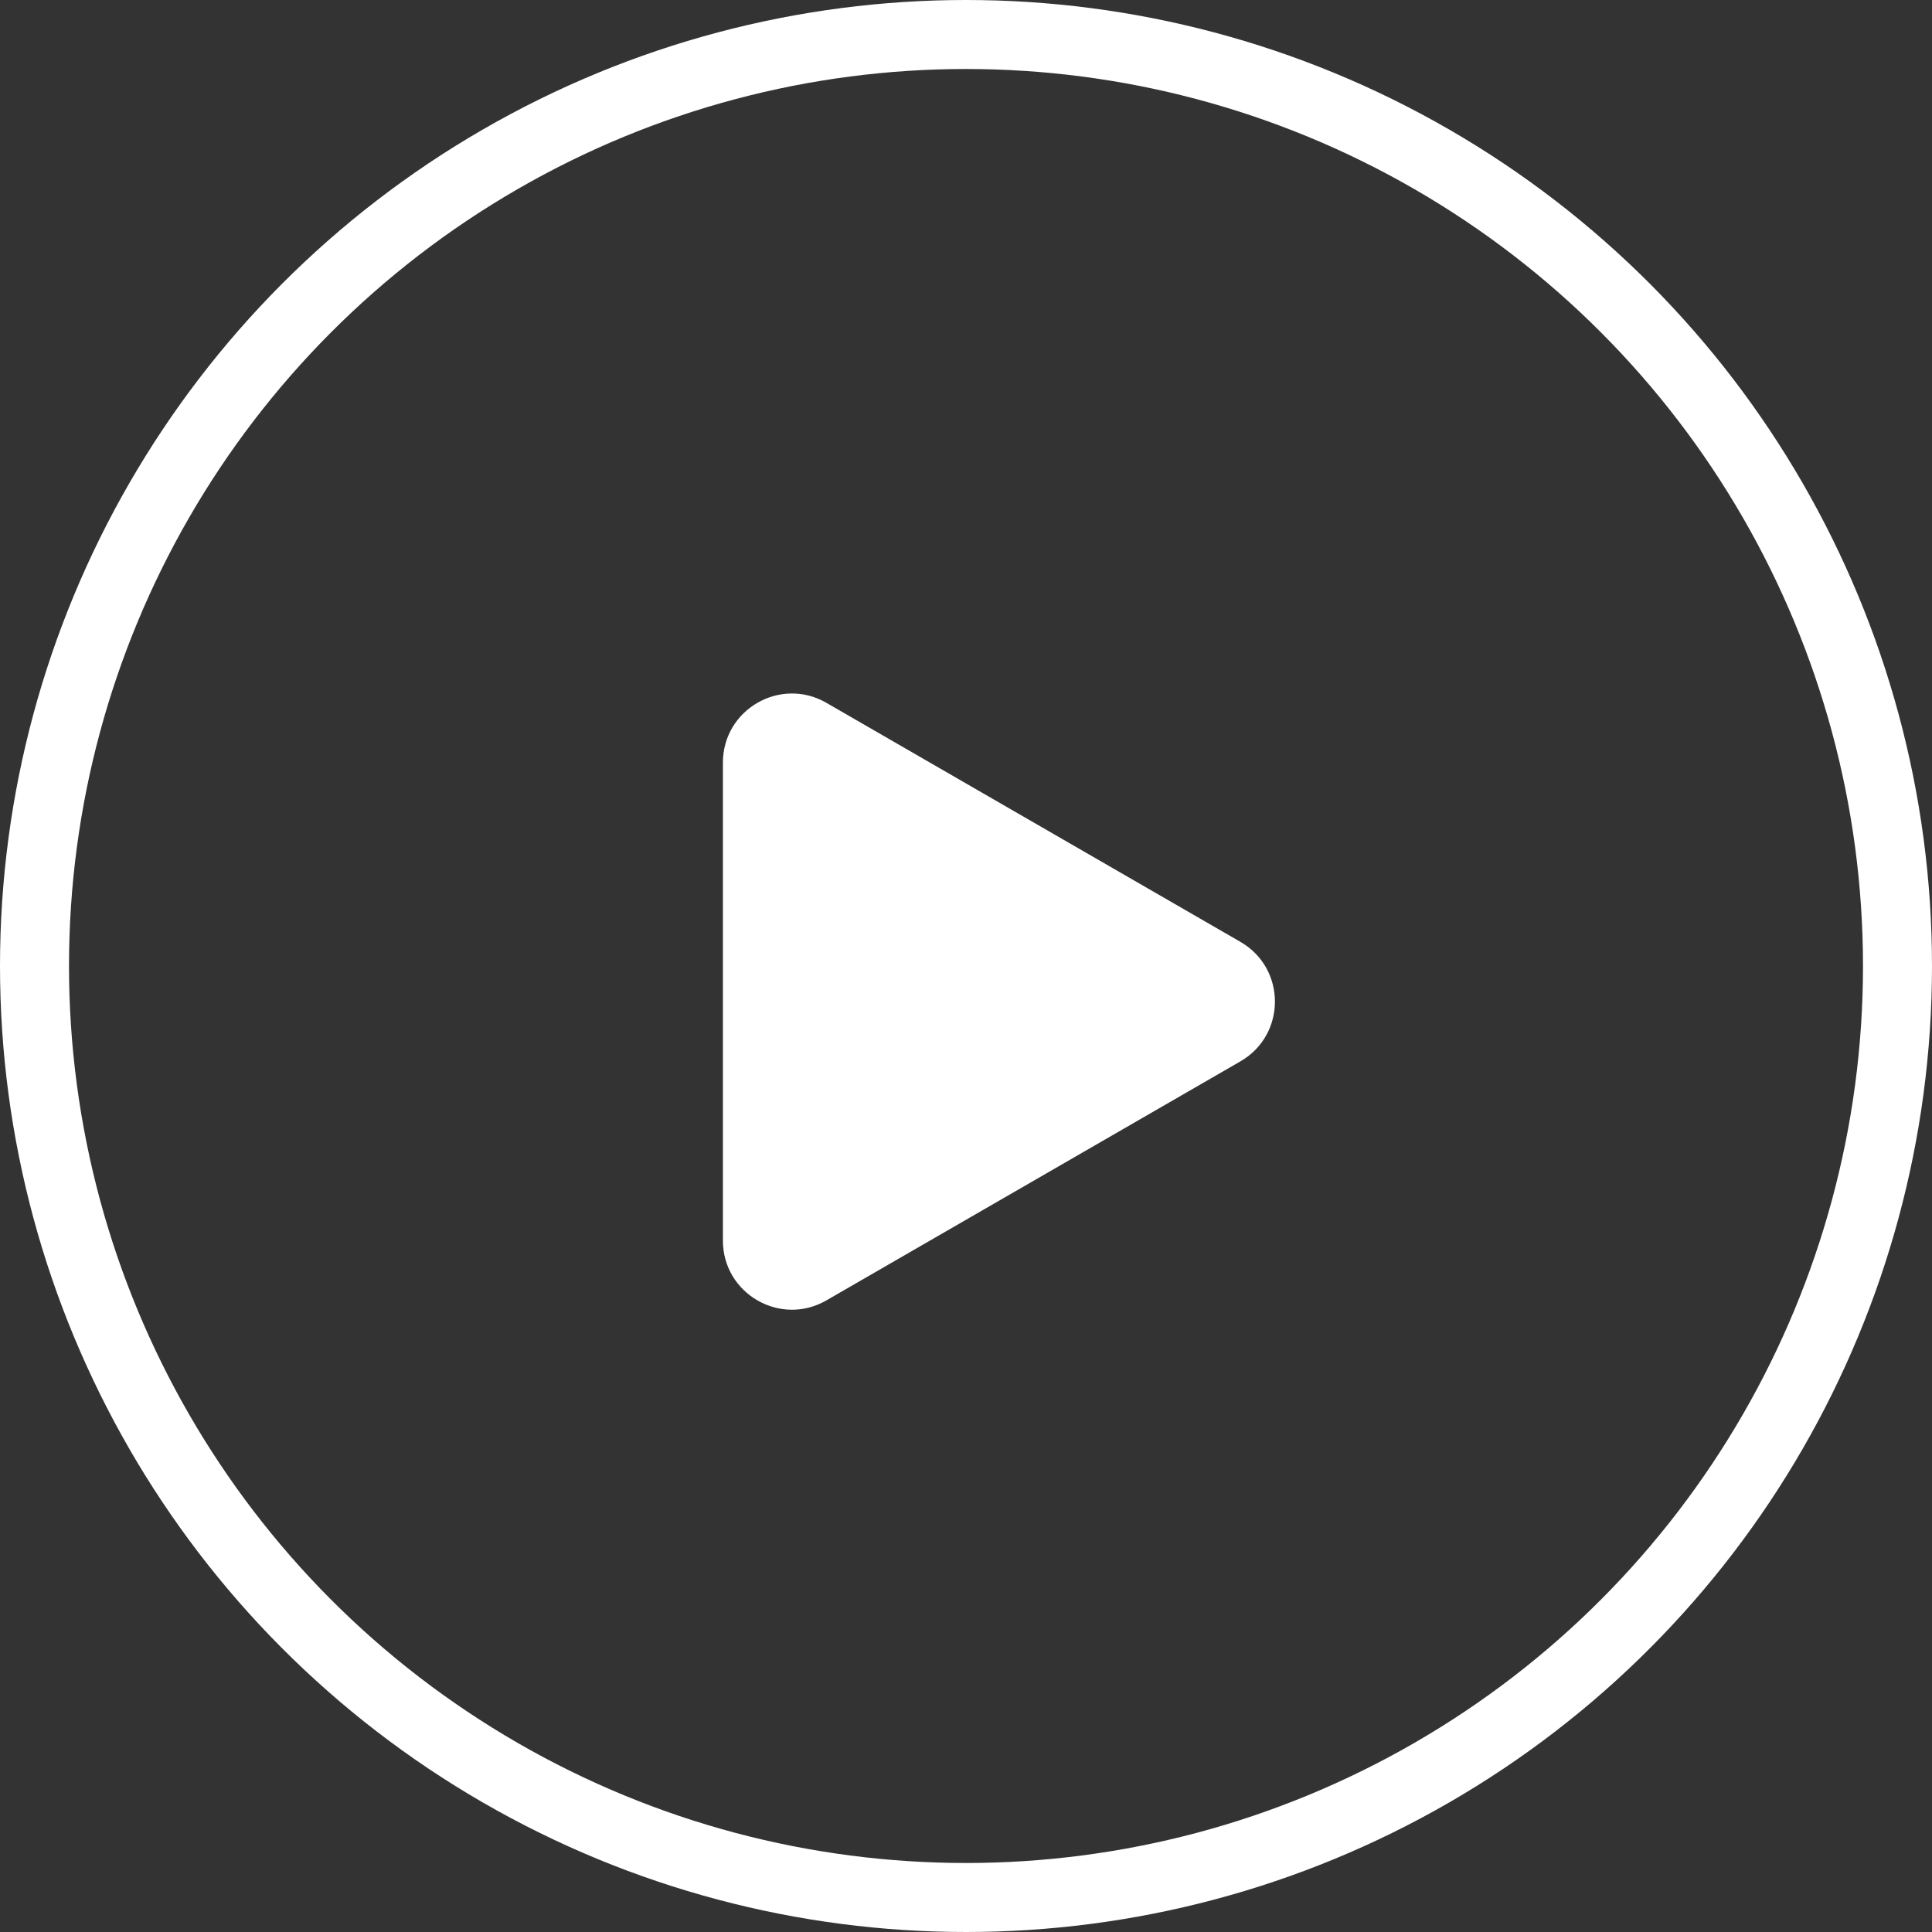
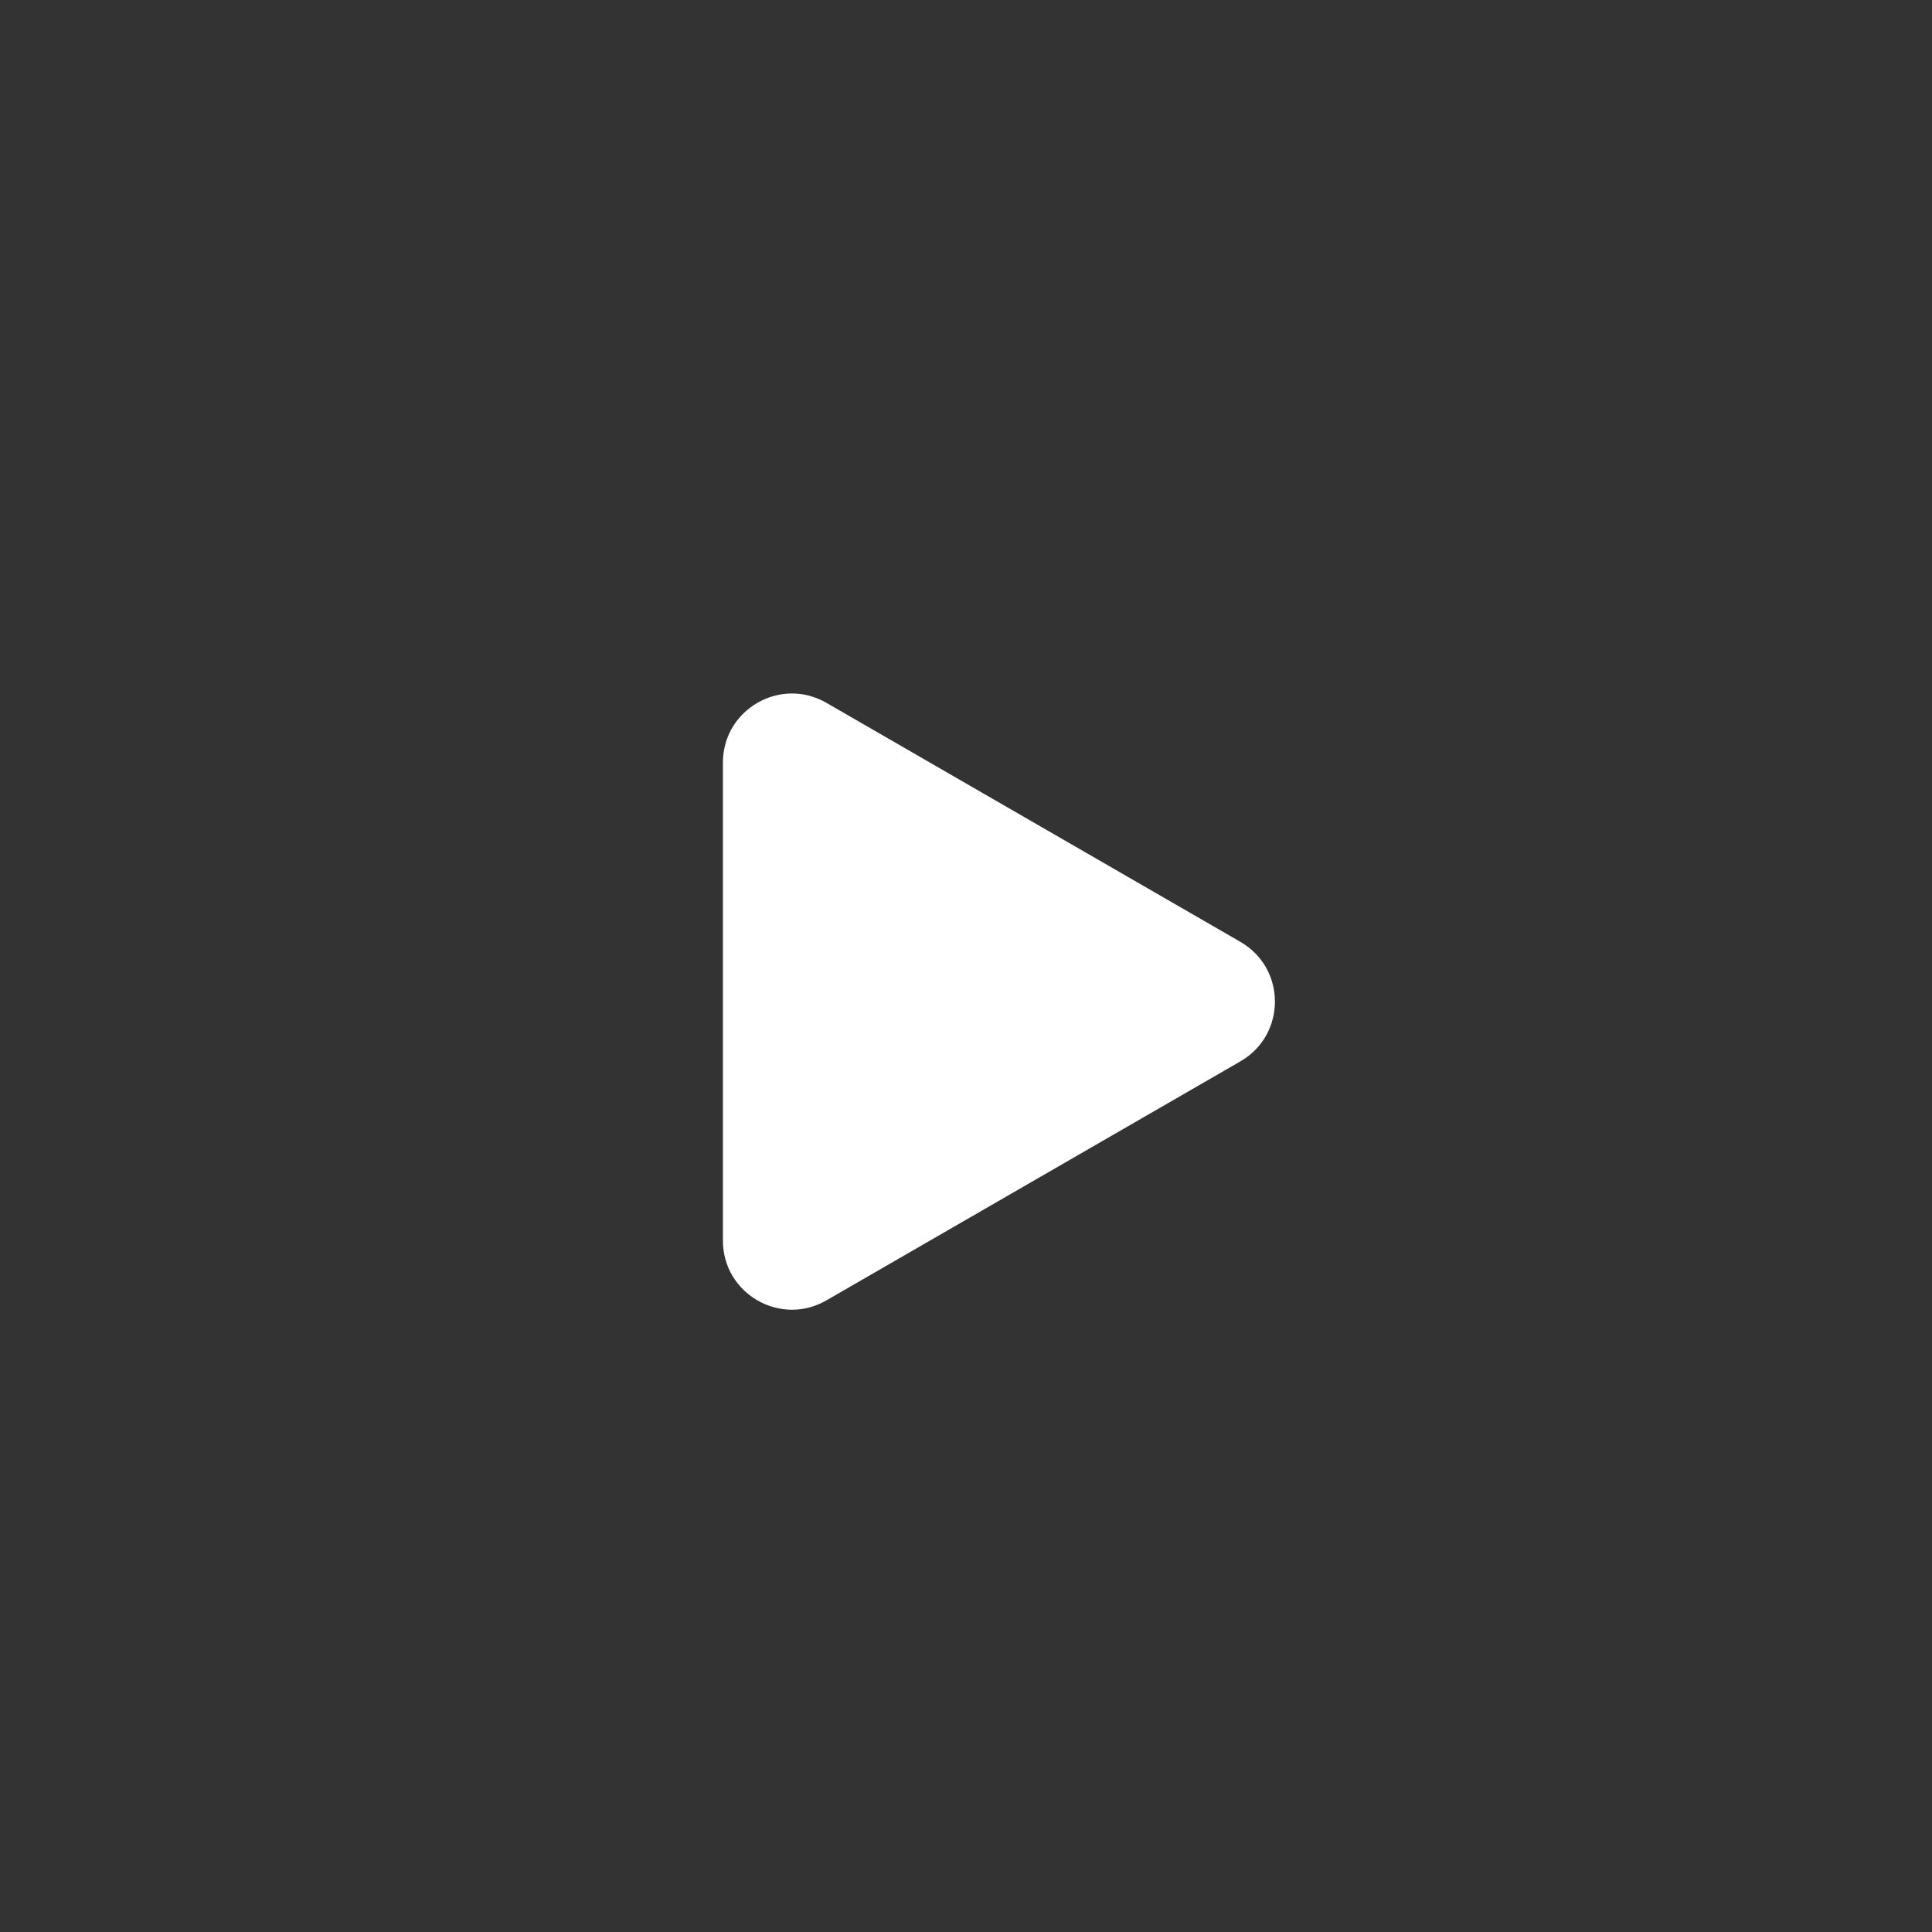
<svg xmlns="http://www.w3.org/2000/svg" width="28" height="28" viewBox="0 0 28 28" fill="none">
  <rect x="0" y="0" width="28" height="28" fill="#333333" stroke="none" />
-   <circle cx="14" cy="14" r="13.5" stroke="white" />
  <path d="M10.477 11.052C10.477 10.282 11.311 9.801 11.977 10.186L17.977 13.65C18.644 14.035 18.644 14.997 17.977 15.382L11.977 18.846C11.311 19.231 10.477 18.75 10.477 17.98L10.477 11.052Z" fill="white" />
</svg>